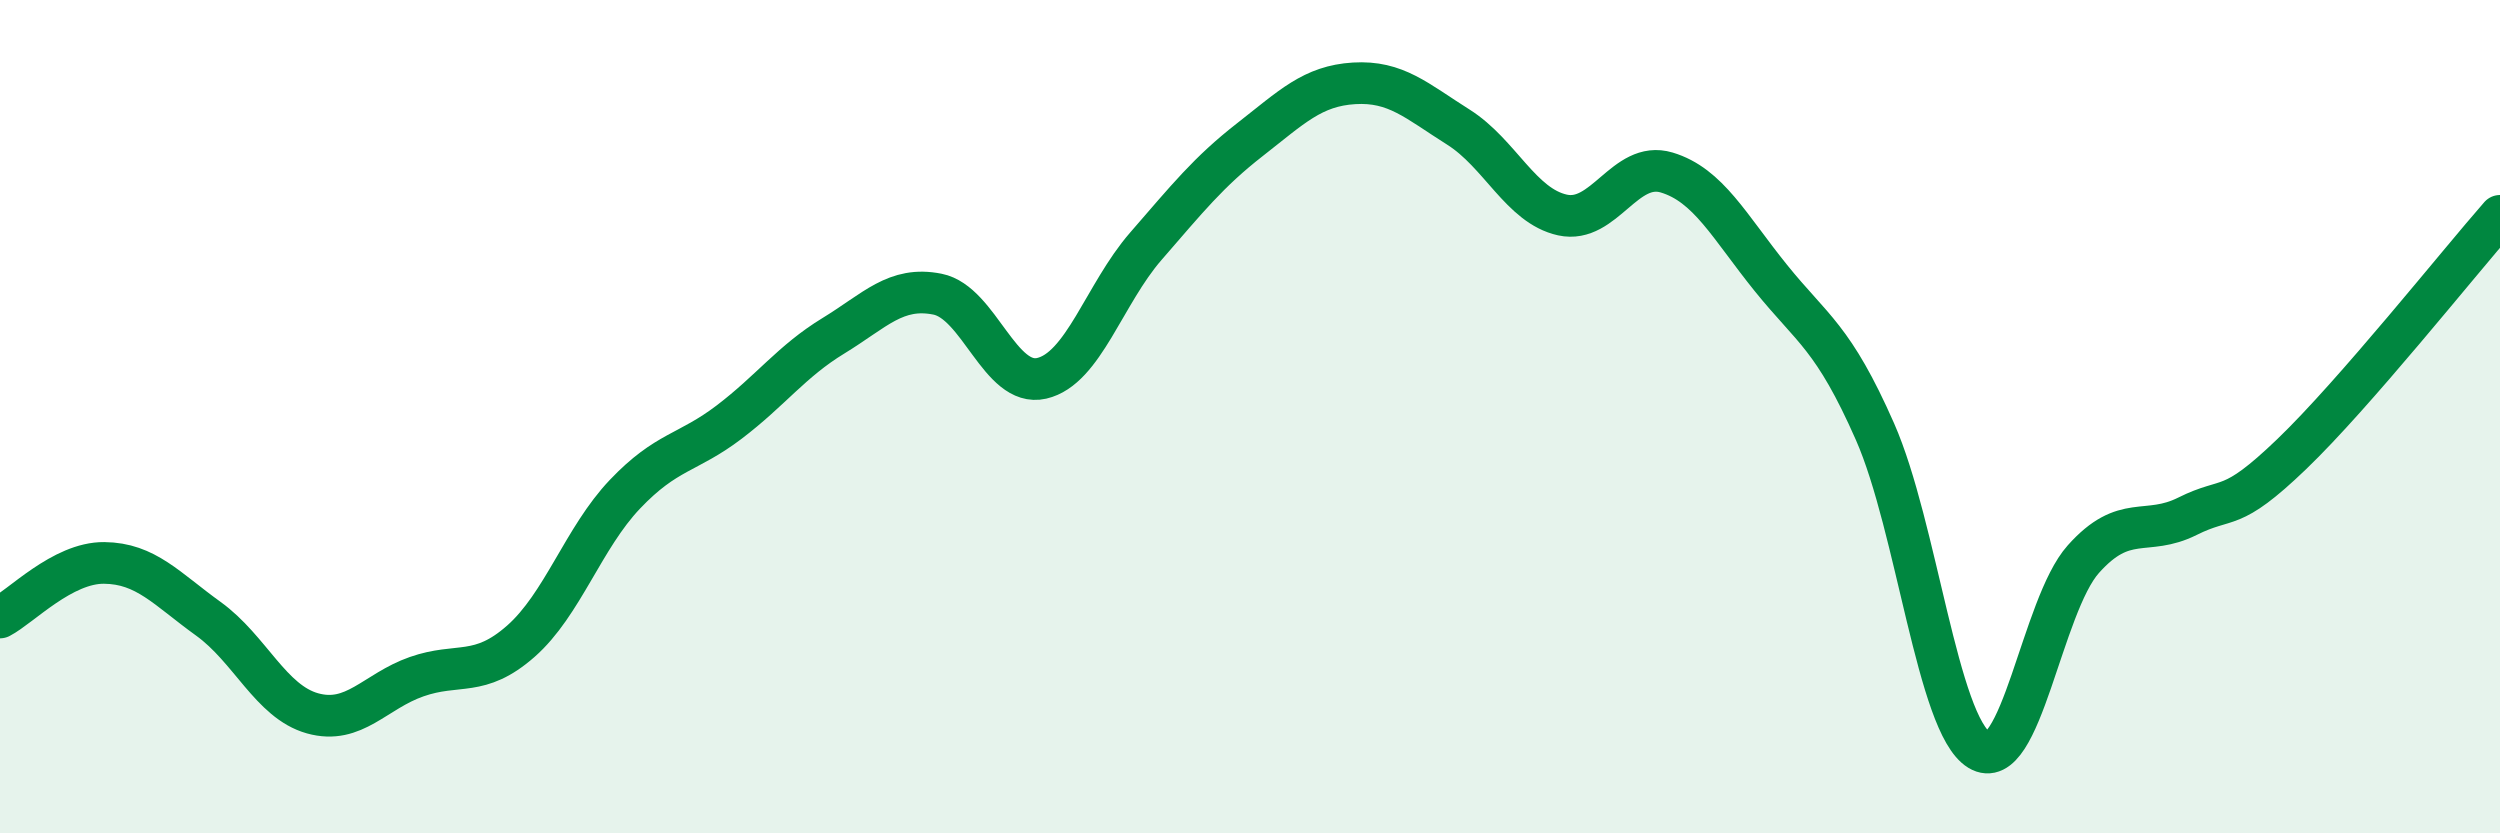
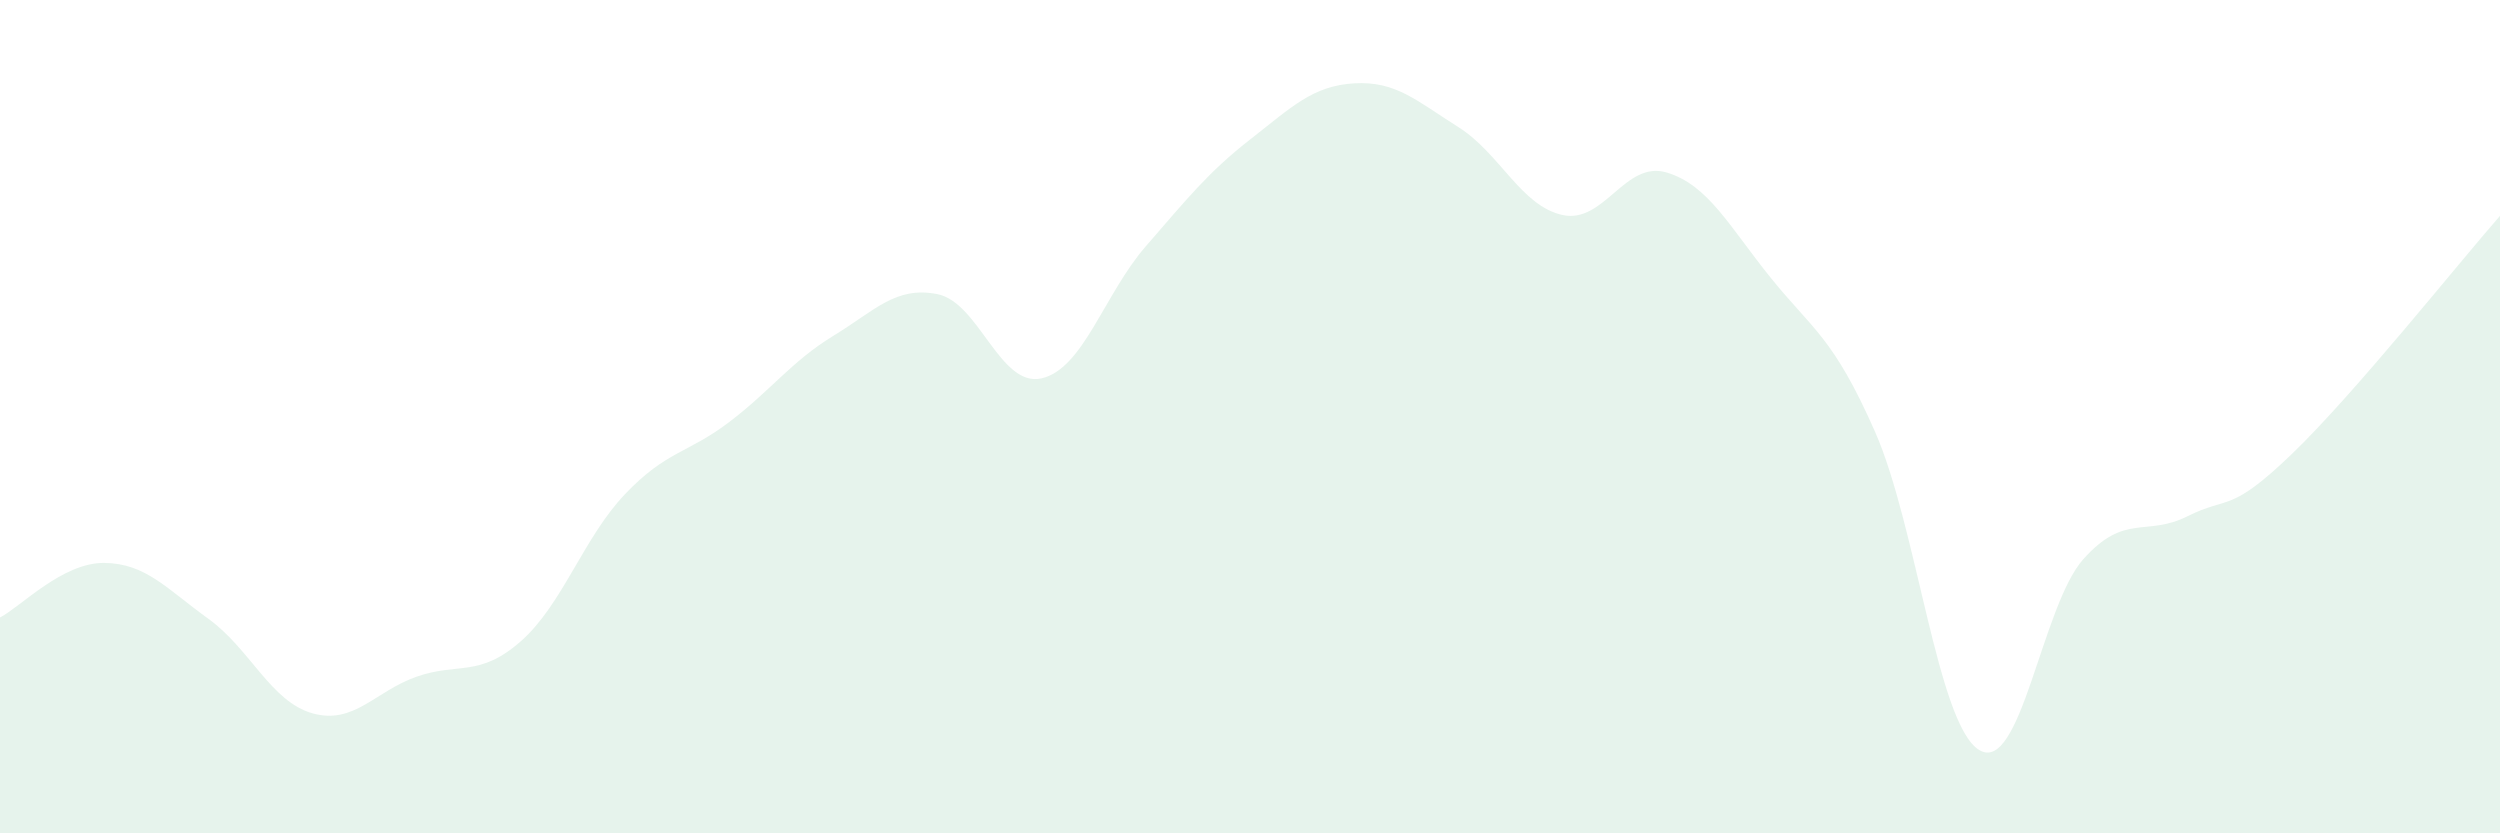
<svg xmlns="http://www.w3.org/2000/svg" width="60" height="20" viewBox="0 0 60 20">
  <path d="M 0,14.82 C 0.5,14.56 1.5,13.5 2.5,13.51 C 3.5,13.52 4,14.13 5,14.85 C 6,15.57 6.5,16.84 7.5,17.12 C 8.5,17.4 9,16.59 10,16.24 C 11,15.89 11.5,16.27 12.5,15.39 C 13.5,14.51 14,12.91 15,11.86 C 16,10.81 16.5,10.89 17.5,10.13 C 18.5,9.37 19,8.67 20,8.06 C 21,7.45 21.5,6.86 22.5,7.06 C 23.5,7.26 24,9.31 25,9.08 C 26,8.85 26.5,7.06 27.5,5.91 C 28.5,4.76 29,4.13 30,3.35 C 31,2.57 31.5,2.06 32.5,2 C 33.5,1.94 34,2.42 35,3.05 C 36,3.68 36.5,4.94 37.5,5.16 C 38.5,5.38 39,3.84 40,4.14 C 41,4.44 41.5,5.43 42.5,6.67 C 43.5,7.91 44,8.09 45,10.36 C 46,12.63 46.5,17.39 47.5,18 C 48.5,18.61 49,14.54 50,13.42 C 51,12.3 51.5,12.89 52.5,12.39 C 53.5,11.89 53.5,12.34 55,10.9 C 56.5,9.46 59,6.32 60,5.18L60 20L0 20Z" fill="#008740" opacity="0.1" stroke-linecap="round" stroke-linejoin="round" />
-   <path d="M 0,14.82 C 0.5,14.56 1.5,13.5 2.5,13.51 C 3.5,13.52 4,14.13 5,14.85 C 6,15.57 6.5,16.84 7.5,17.12 C 8.5,17.4 9,16.59 10,16.24 C 11,15.89 11.5,16.27 12.5,15.39 C 13.5,14.51 14,12.91 15,11.86 C 16,10.81 16.5,10.89 17.5,10.13 C 18.5,9.37 19,8.67 20,8.06 C 21,7.45 21.5,6.86 22.5,7.06 C 23.5,7.26 24,9.31 25,9.08 C 26,8.85 26.5,7.06 27.5,5.91 C 28.5,4.76 29,4.13 30,3.35 C 31,2.57 31.5,2.06 32.5,2 C 33.5,1.94 34,2.42 35,3.05 C 36,3.68 36.5,4.94 37.5,5.16 C 38.5,5.38 39,3.84 40,4.14 C 41,4.44 41.5,5.43 42.5,6.67 C 43.5,7.91 44,8.09 45,10.36 C 46,12.63 46.5,17.39 47.5,18 C 48.5,18.61 49,14.54 50,13.42 C 51,12.3 51.5,12.89 52.5,12.39 C 53.5,11.89 53.5,12.34 55,10.9 C 56.5,9.46 59,6.32 60,5.18" stroke="#008740" stroke-width="1" fill="none" stroke-linecap="round" stroke-linejoin="round" />
</svg>